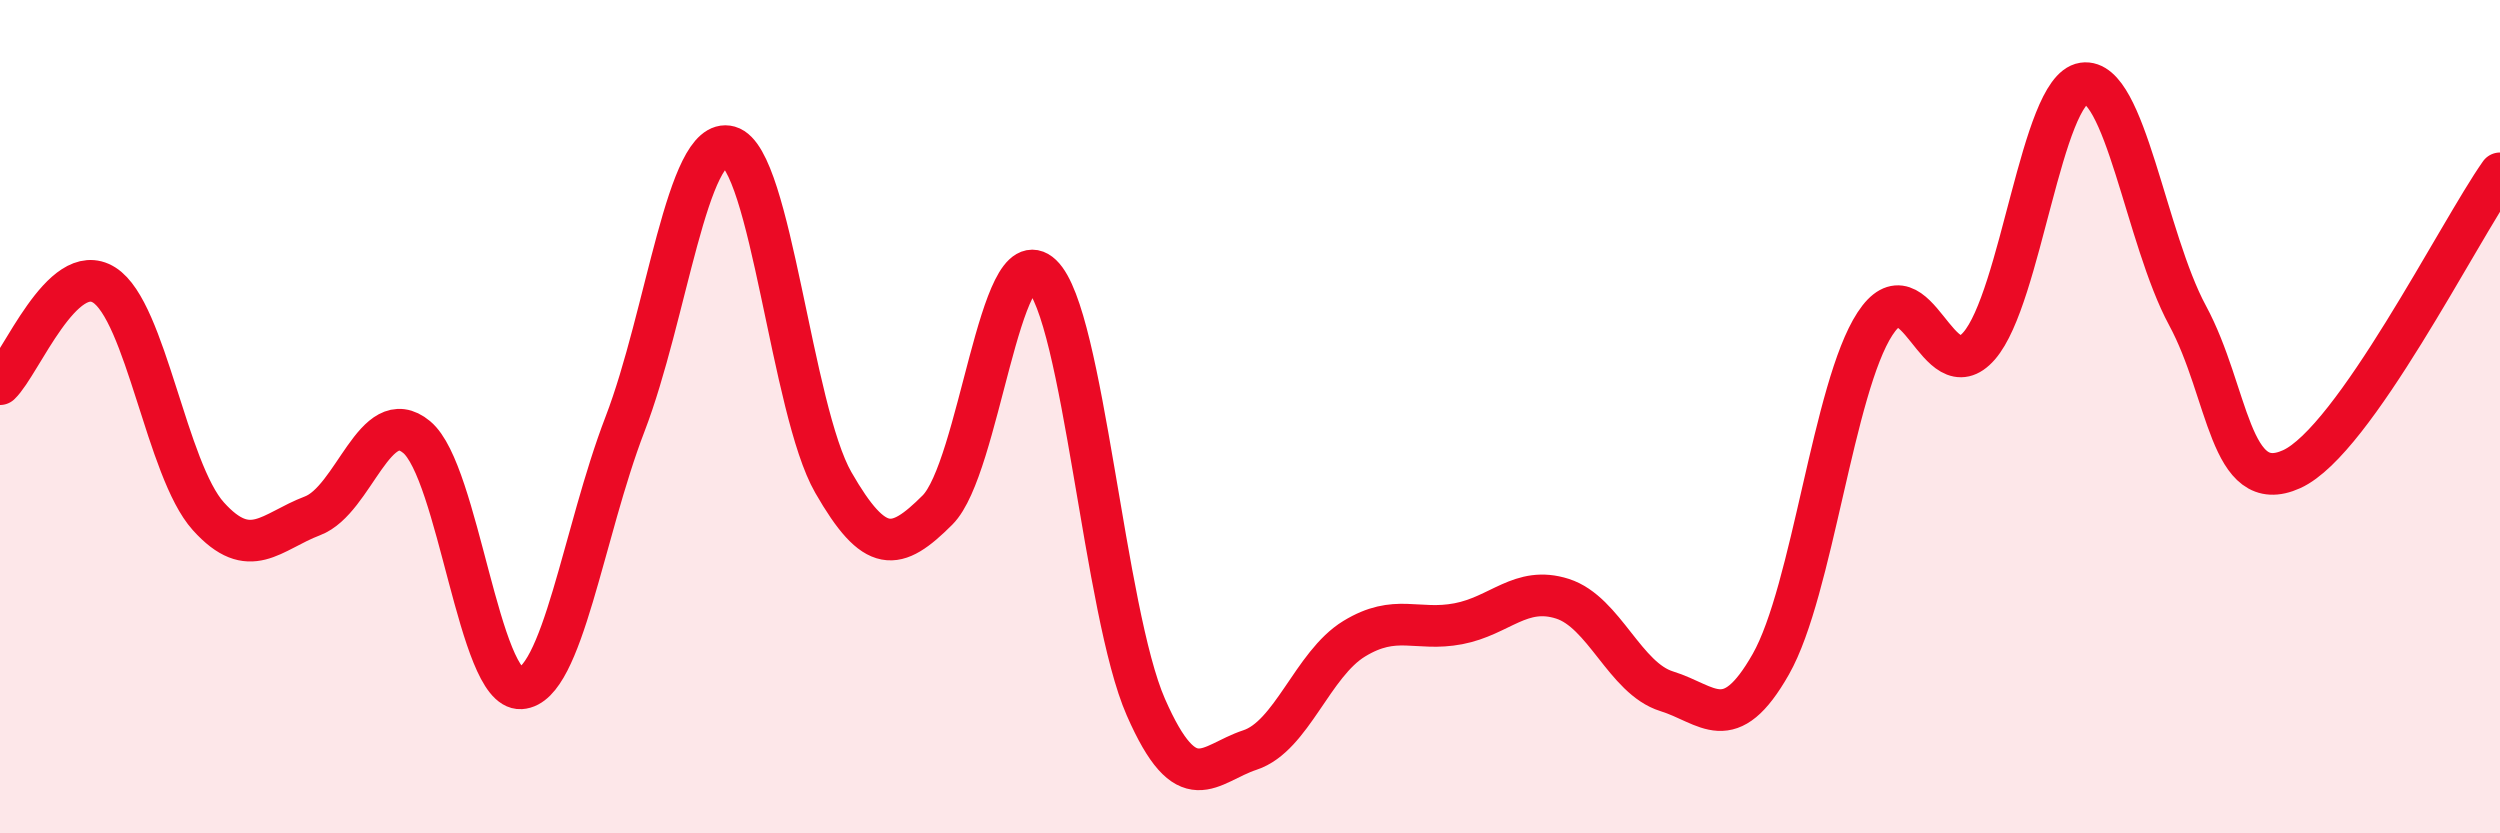
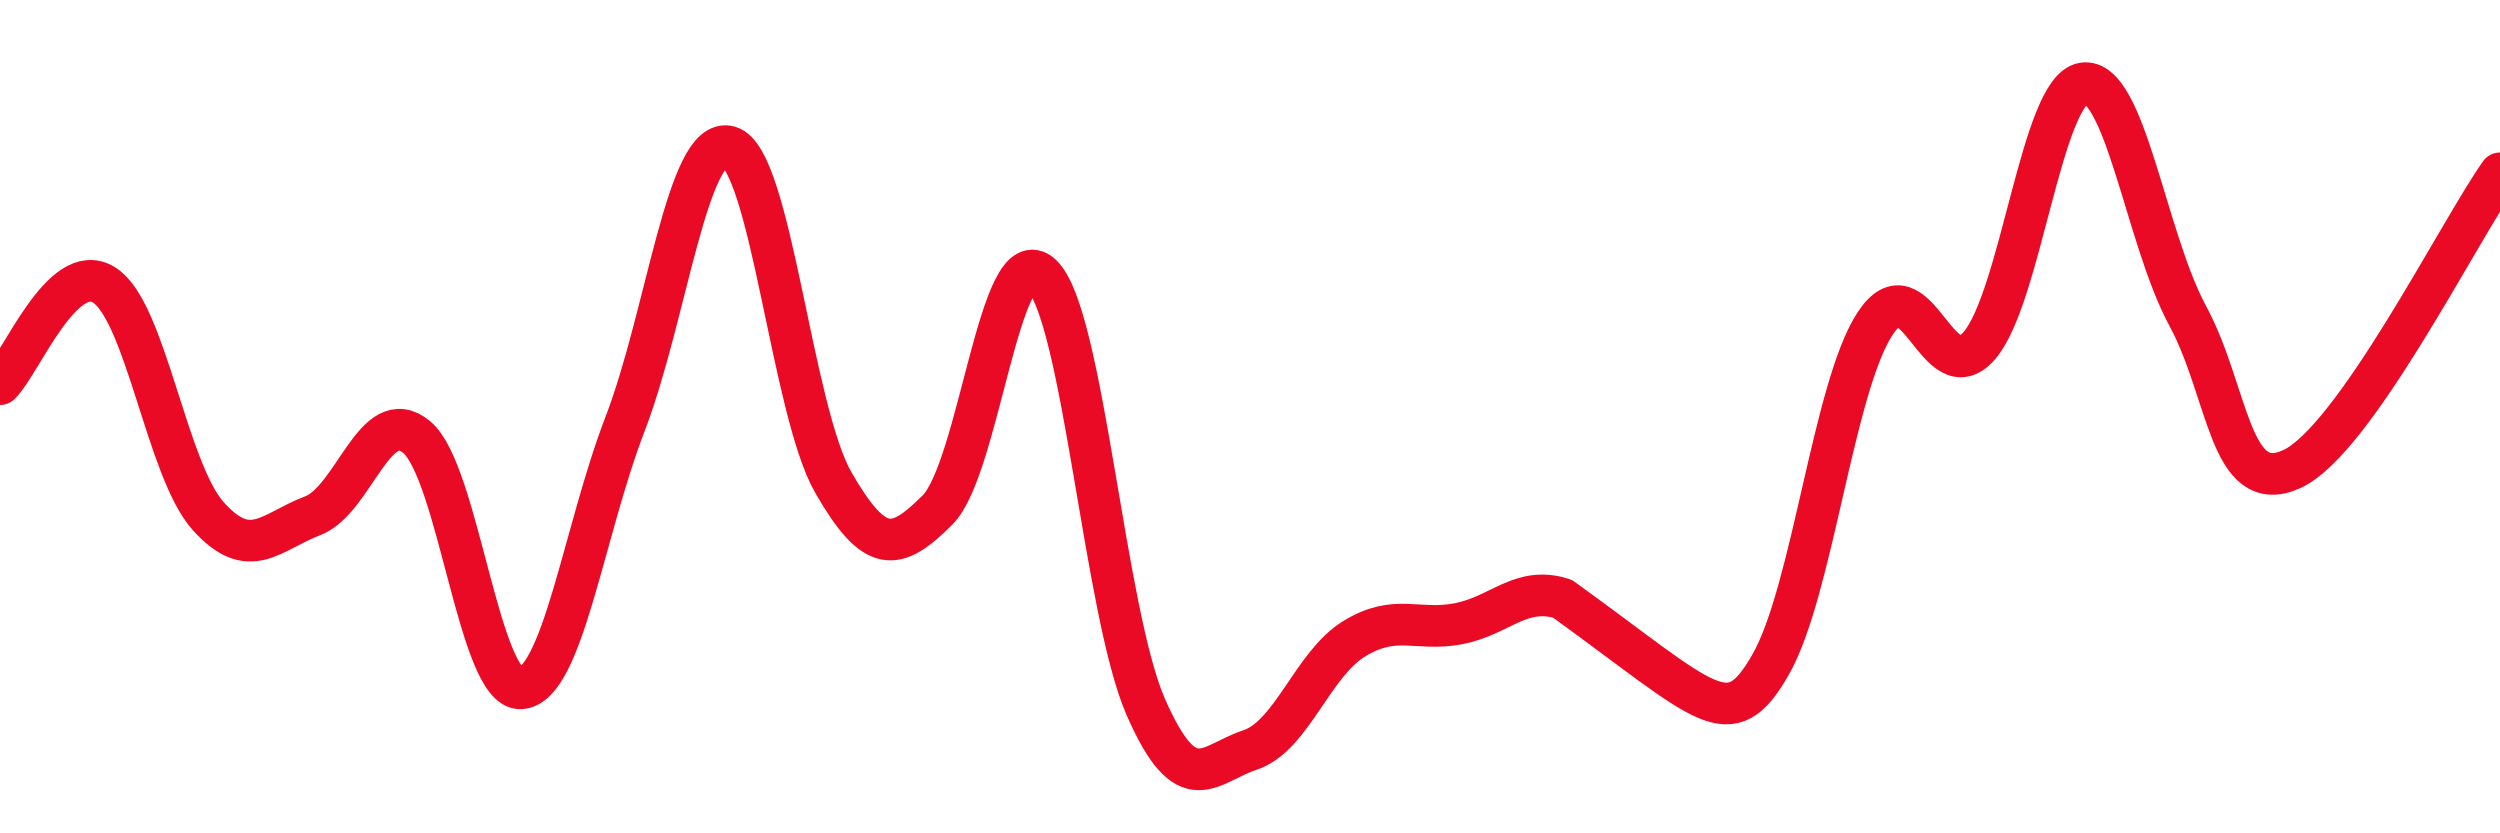
<svg xmlns="http://www.w3.org/2000/svg" width="60" height="20" viewBox="0 0 60 20">
-   <path d="M 0,9.22 C 0.5,8.74 1.5,6.21 2.5,6.84 C 3.5,7.47 4,11.28 5,12.39 C 6,13.5 6.5,12.76 7.5,12.38 C 8.5,12 9,9.66 10,10.49 C 11,11.32 11.5,16.58 12.5,16.52 C 13.5,16.46 14,12.78 15,10.18 C 16,7.58 16.5,3.24 17.5,3.52 C 18.5,3.8 19,9.84 20,11.58 C 21,13.32 21.5,13.24 22.5,12.24 C 23.5,11.24 24,5.65 25,6.6 C 26,7.55 26.5,14.69 27.5,16.97 C 28.5,19.25 29,18.33 30,18 C 31,17.67 31.5,15.94 32.5,15.33 C 33.5,14.72 34,15.16 35,14.97 C 36,14.78 36.5,14.05 37.5,14.37 C 38.5,14.69 39,16.28 40,16.59 C 41,16.9 41.5,17.7 42.5,15.94 C 43.5,14.18 44,9.3 45,7.77 C 46,6.24 46.5,9.45 47.5,8.3 C 48.5,7.15 49,2.15 50,2 C 51,1.85 51.5,5.72 52.5,7.57 C 53.5,9.42 53.5,11.94 55,11.26 C 56.5,10.58 59,5.58 60,4.16L60 20L0 20Z" fill="#EB0A25" opacity="0.1" stroke-linecap="round" stroke-linejoin="round" />
-   <path d="M 0,9.22 C 0.5,8.74 1.5,6.21 2.5,6.84 C 3.5,7.47 4,11.28 5,12.39 C 6,13.5 6.5,12.76 7.5,12.38 C 8.5,12 9,9.66 10,10.49 C 11,11.32 11.5,16.58 12.5,16.52 C 13.5,16.46 14,12.78 15,10.18 C 16,7.58 16.5,3.24 17.5,3.52 C 18.5,3.8 19,9.84 20,11.58 C 21,13.32 21.5,13.24 22.5,12.24 C 23.5,11.24 24,5.65 25,6.6 C 26,7.55 26.5,14.69 27.5,16.97 C 28.5,19.25 29,18.33 30,18 C 31,17.67 31.5,15.94 32.5,15.33 C 33.5,14.72 34,15.16 35,14.97 C 36,14.78 36.5,14.05 37.5,14.37 C 38.5,14.69 39,16.28 40,16.59 C 41,16.9 41.5,17.7 42.5,15.94 C 43.5,14.18 44,9.3 45,7.77 C 46,6.24 46.5,9.45 47.5,8.3 C 48.5,7.15 49,2.15 50,2 C 51,1.85 51.5,5.72 52.5,7.57 C 53.5,9.42 53.5,11.94 55,11.26 C 56.5,10.58 59,5.58 60,4.16" stroke="#EB0A25" stroke-width="1" fill="none" stroke-linecap="round" stroke-linejoin="round" />
+   <path d="M 0,9.22 C 0.5,8.74 1.5,6.21 2.5,6.84 C 3.5,7.47 4,11.28 5,12.39 C 6,13.5 6.5,12.76 7.5,12.38 C 8.5,12 9,9.66 10,10.49 C 11,11.32 11.5,16.58 12.5,16.52 C 13.5,16.46 14,12.78 15,10.18 C 16,7.58 16.5,3.24 17.5,3.52 C 18.5,3.8 19,9.84 20,11.58 C 21,13.32 21.5,13.24 22.5,12.24 C 23.5,11.24 24,5.65 25,6.6 C 26,7.55 26.5,14.69 27.5,16.97 C 28.5,19.25 29,18.33 30,18 C 31,17.67 31.5,15.94 32.5,15.33 C 33.5,14.72 34,15.16 35,14.97 C 36,14.78 36.5,14.05 37.5,14.37 C 41,16.9 41.5,17.7 42.5,15.94 C 43.5,14.18 44,9.3 45,7.77 C 46,6.24 46.5,9.45 47.5,8.3 C 48.5,7.15 49,2.15 50,2 C 51,1.85 51.5,5.72 52.5,7.57 C 53.5,9.42 53.5,11.94 55,11.26 C 56.5,10.58 59,5.58 60,4.16" stroke="#EB0A25" stroke-width="1" fill="none" stroke-linecap="round" stroke-linejoin="round" />
</svg>